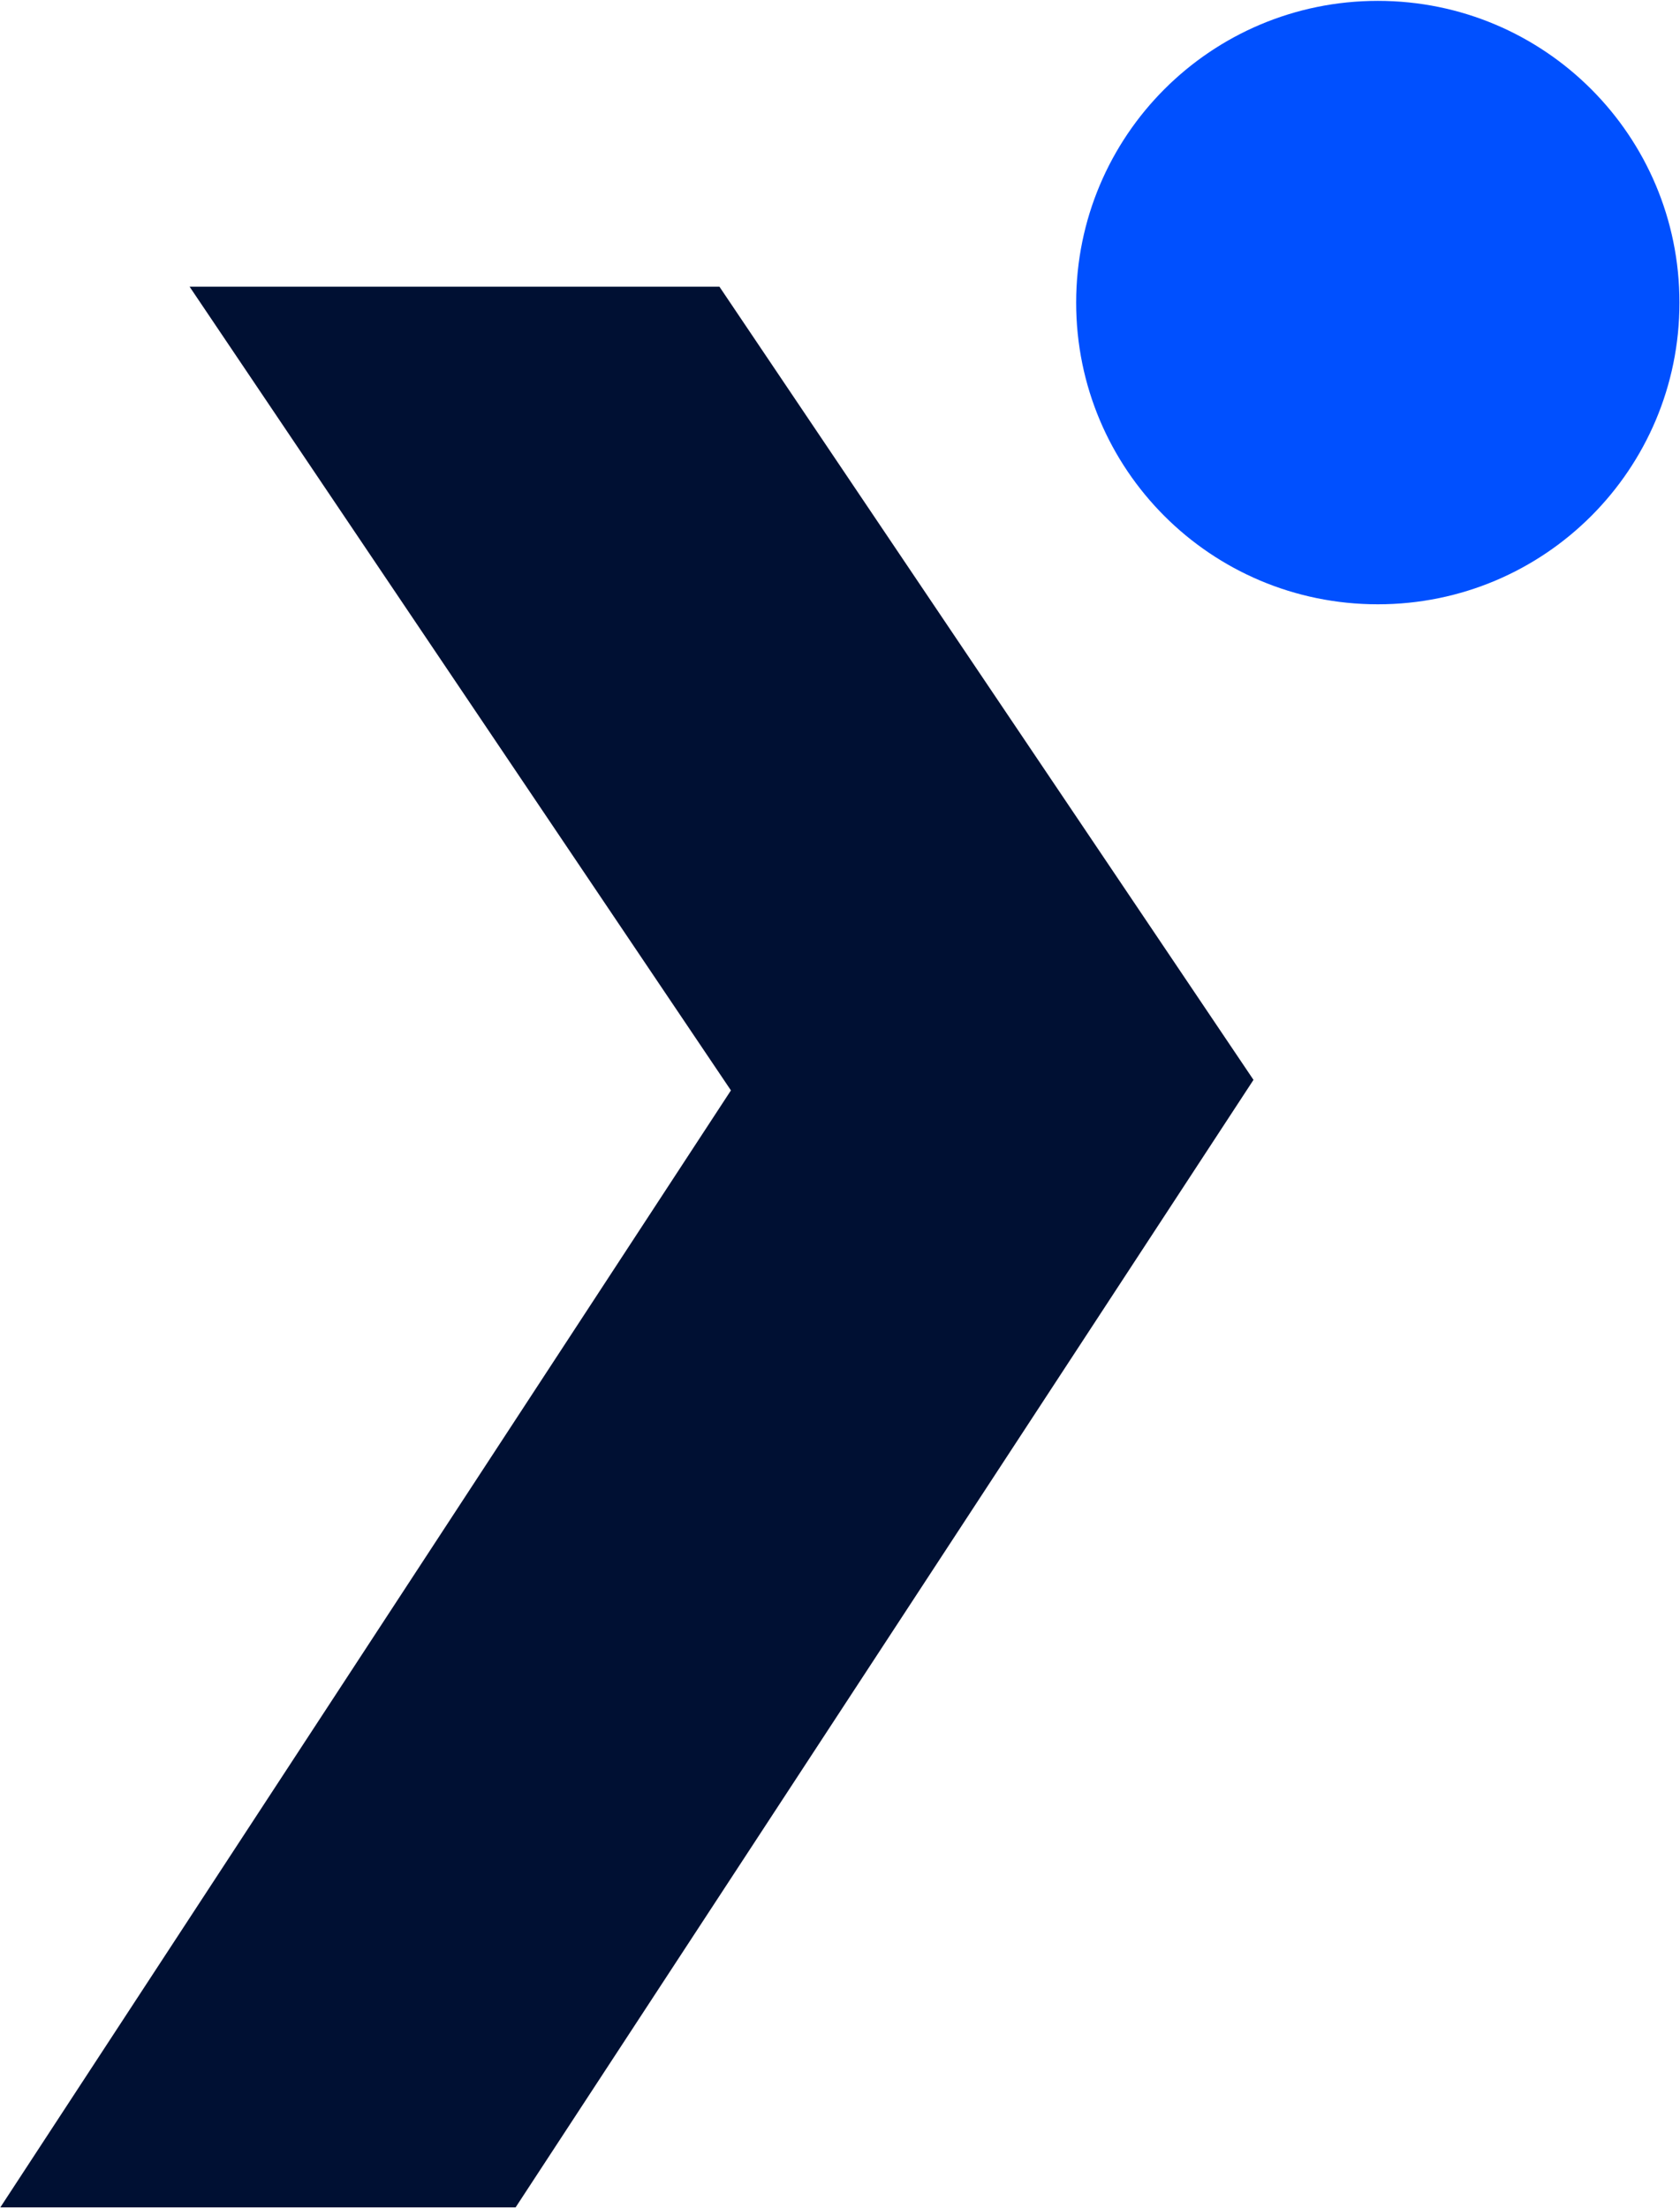
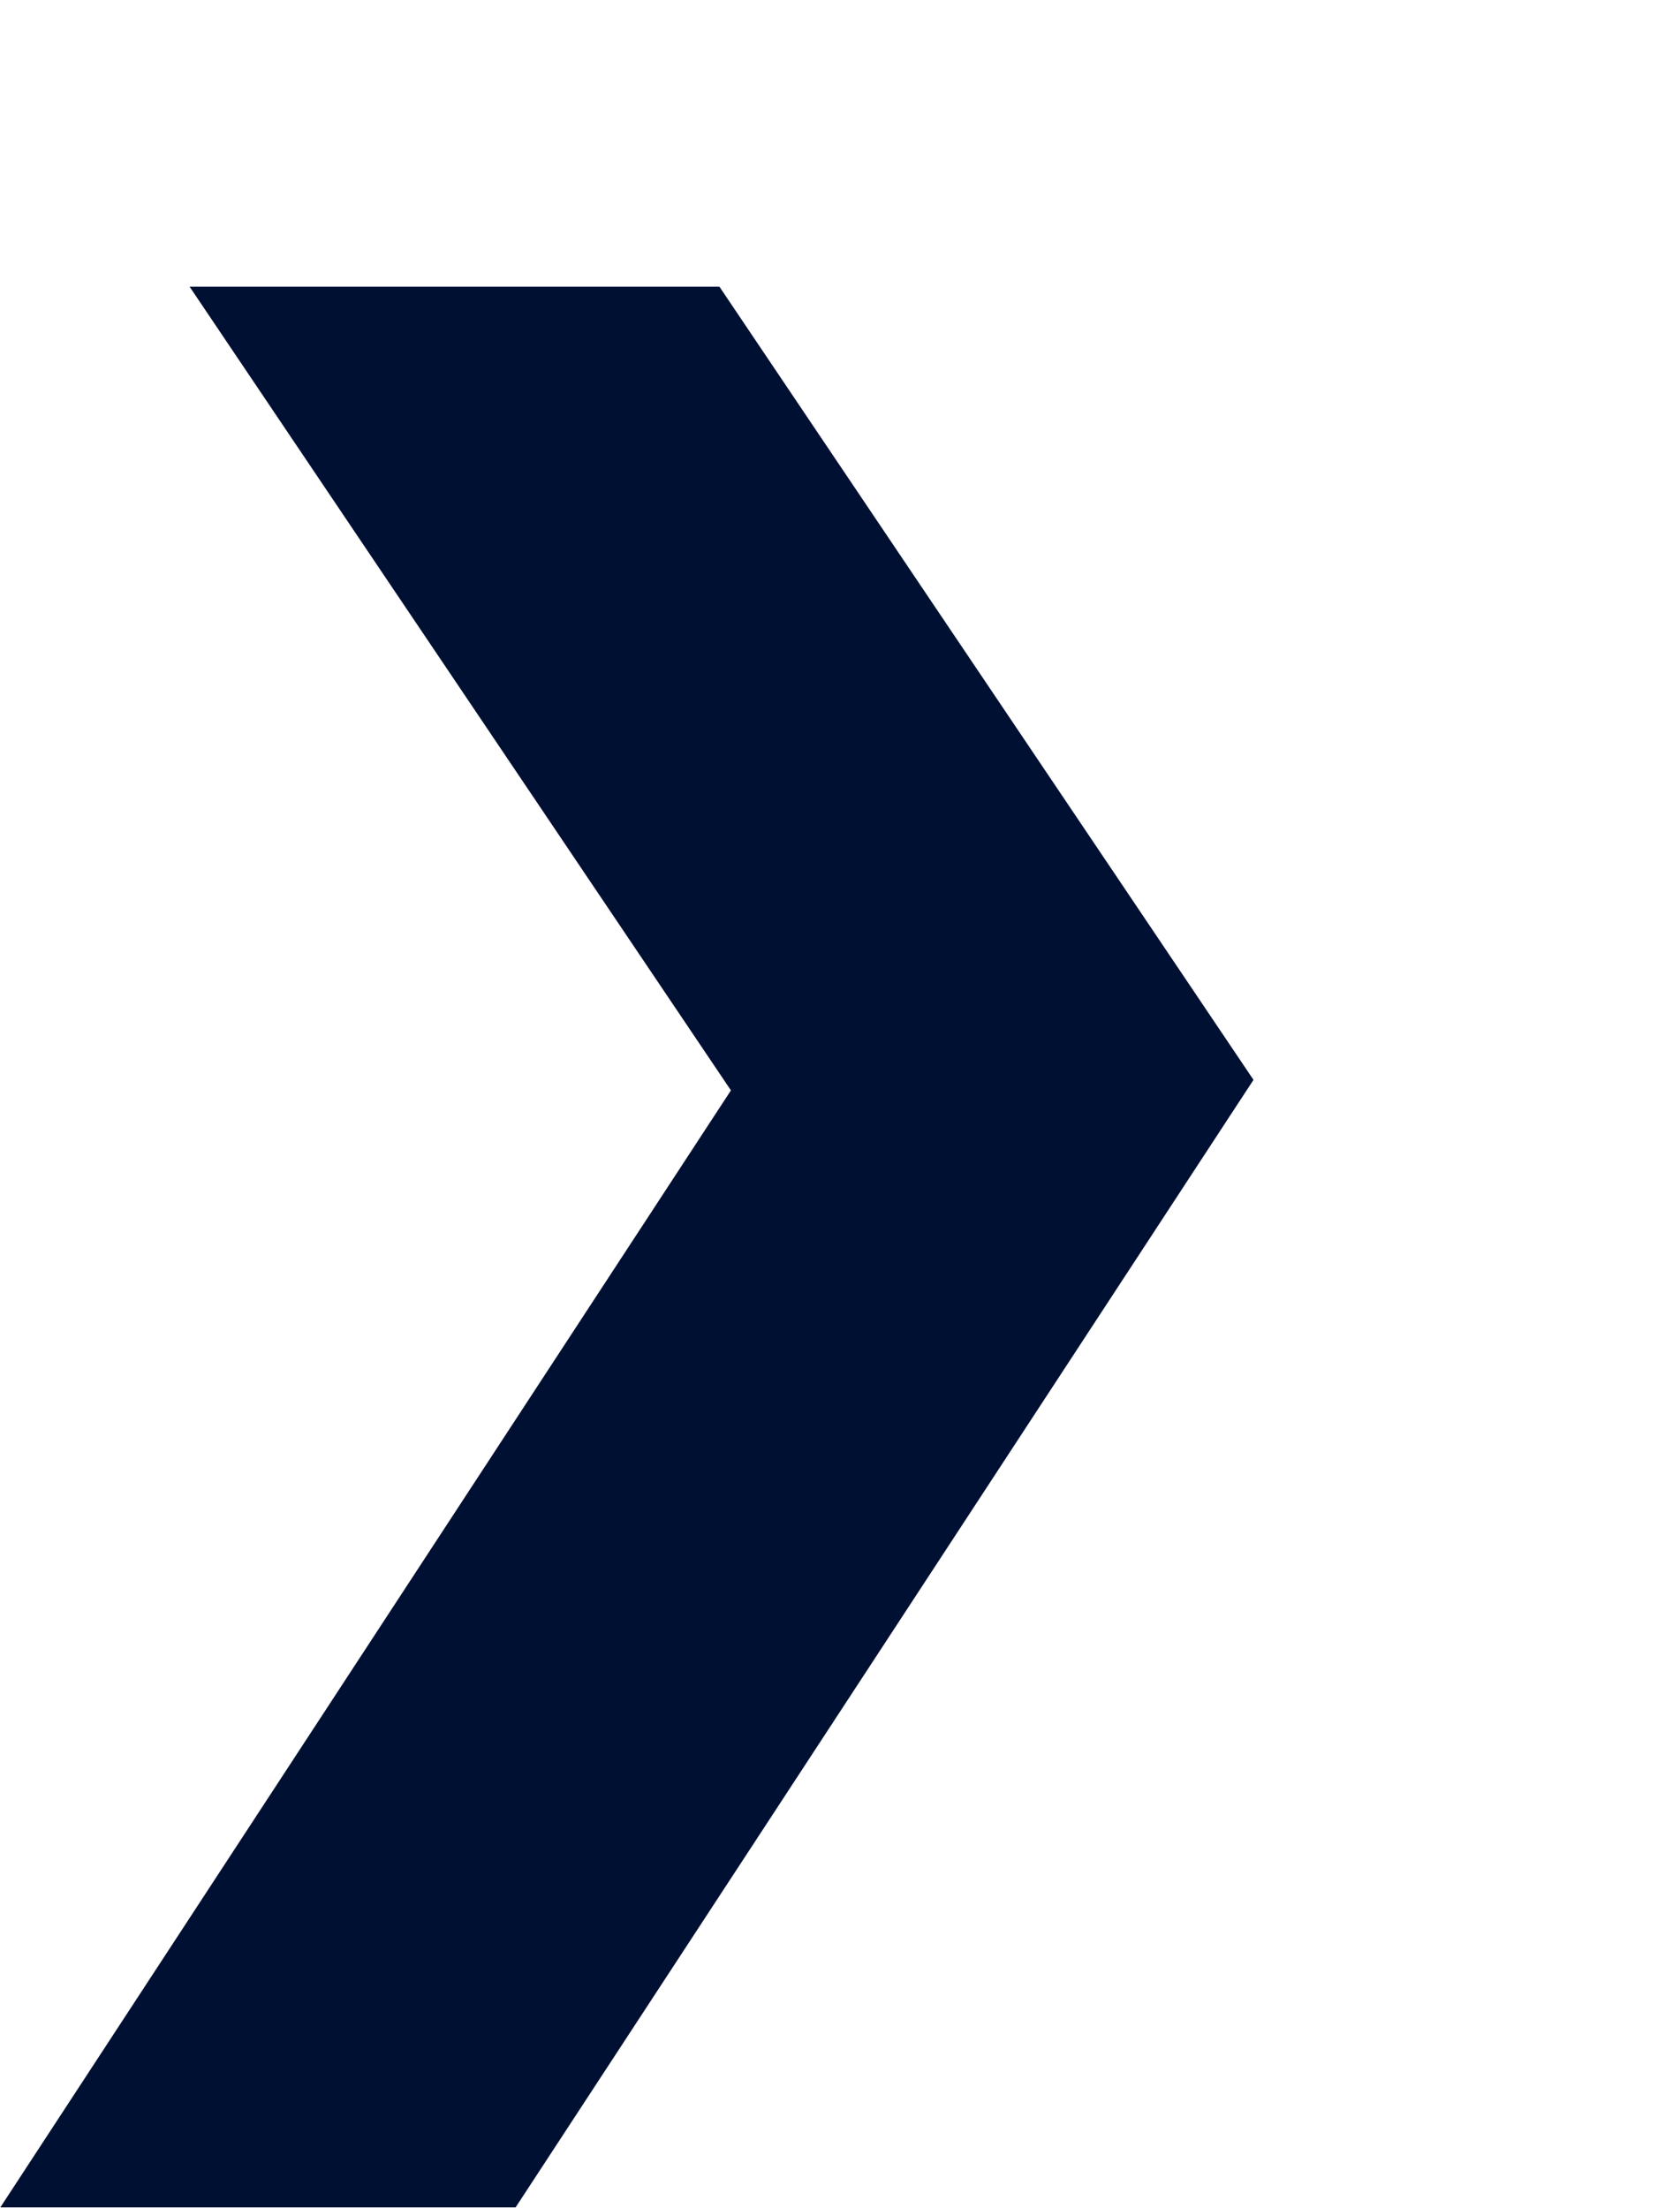
<svg xmlns="http://www.w3.org/2000/svg" version="1.2" viewBox="0 0 1548 2034" width="1548" height="2034">
  <defs />
  <style>.a{fill:#001033}.b{fill:#0050ff}</style>
  <g clip-path="url(#cp1)">
-     <path fill-rule="evenodd" class="a" d="m662.9 264.1h-488.2l498.8 740.4-673.2 1029h474.8l679.9-1038.7z" />
-     <path class="b" d="m1269.6 556.7c-153.8 0-278-124.2-278-277.9 0-153.7 124.2-278 278-278 153.7 0 277.9 124.3 277.9 278 0 153.7-124.2 277.9-277.9 277.9z" />
+     <path fill-rule="evenodd" class="a" d="m662.9 264.1h-488.2l498.8 740.4-673.2 1029h474.8l679.9-1038.7" />
  </g>
</svg>